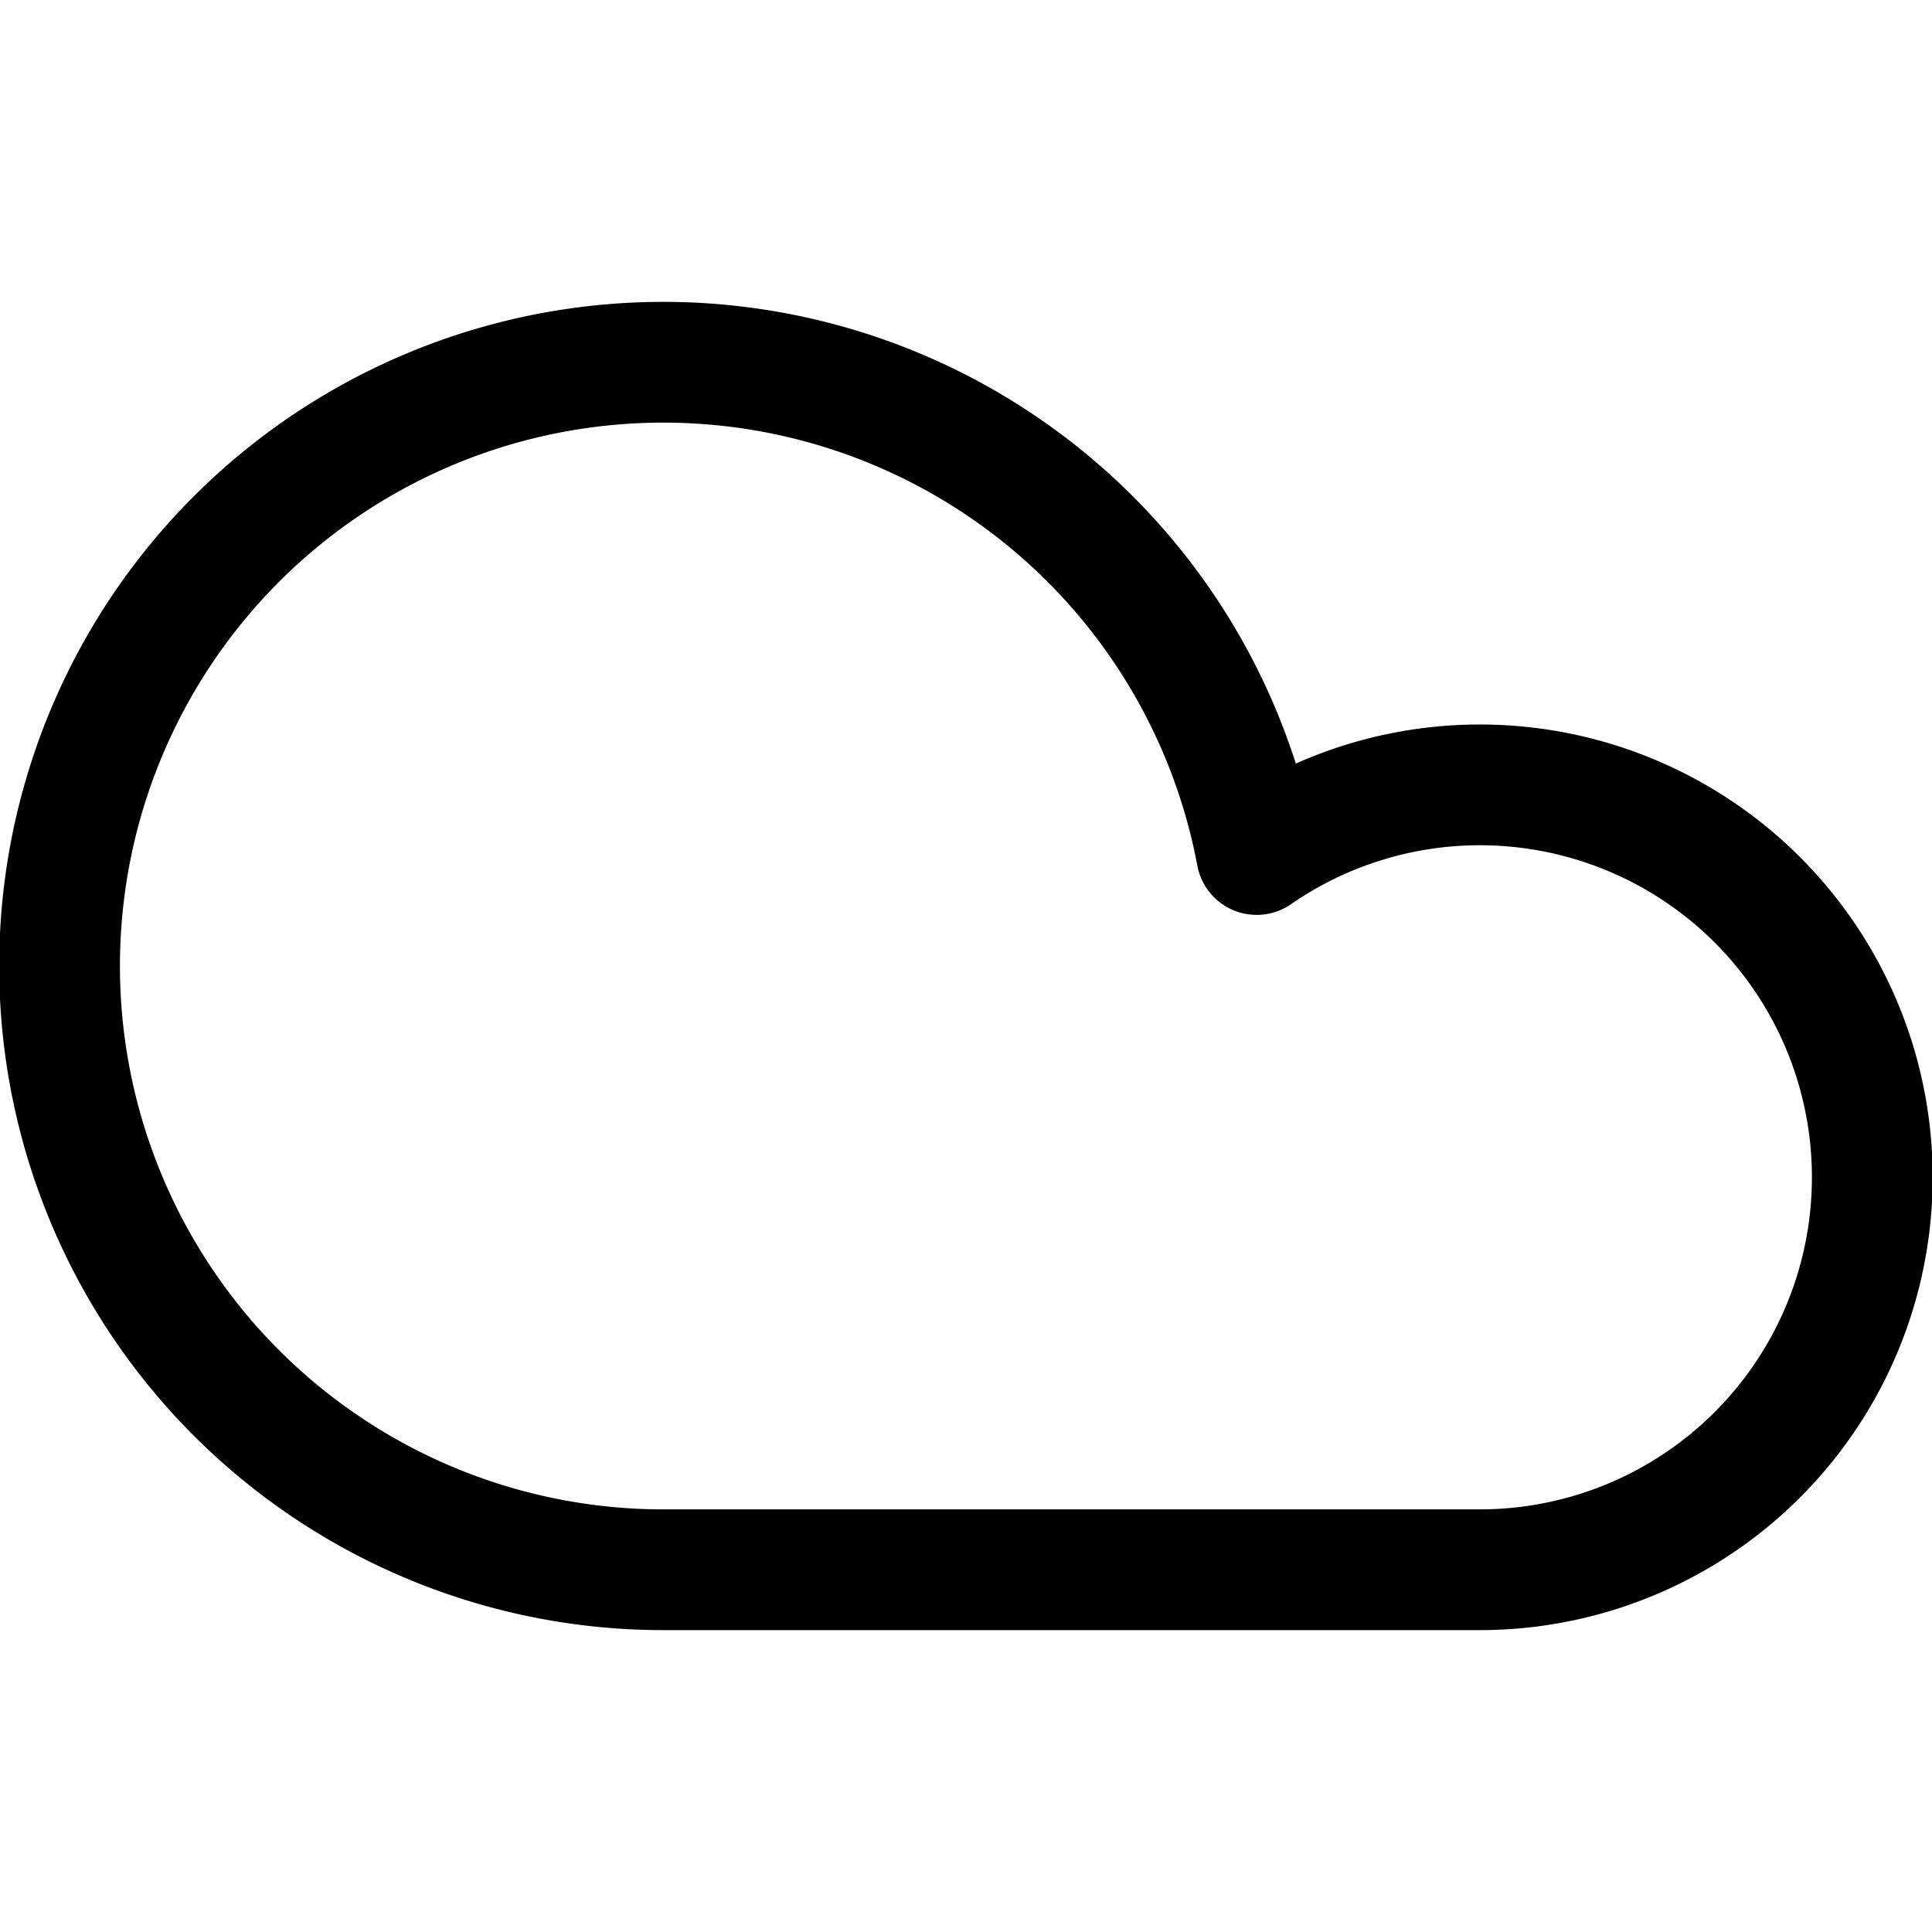
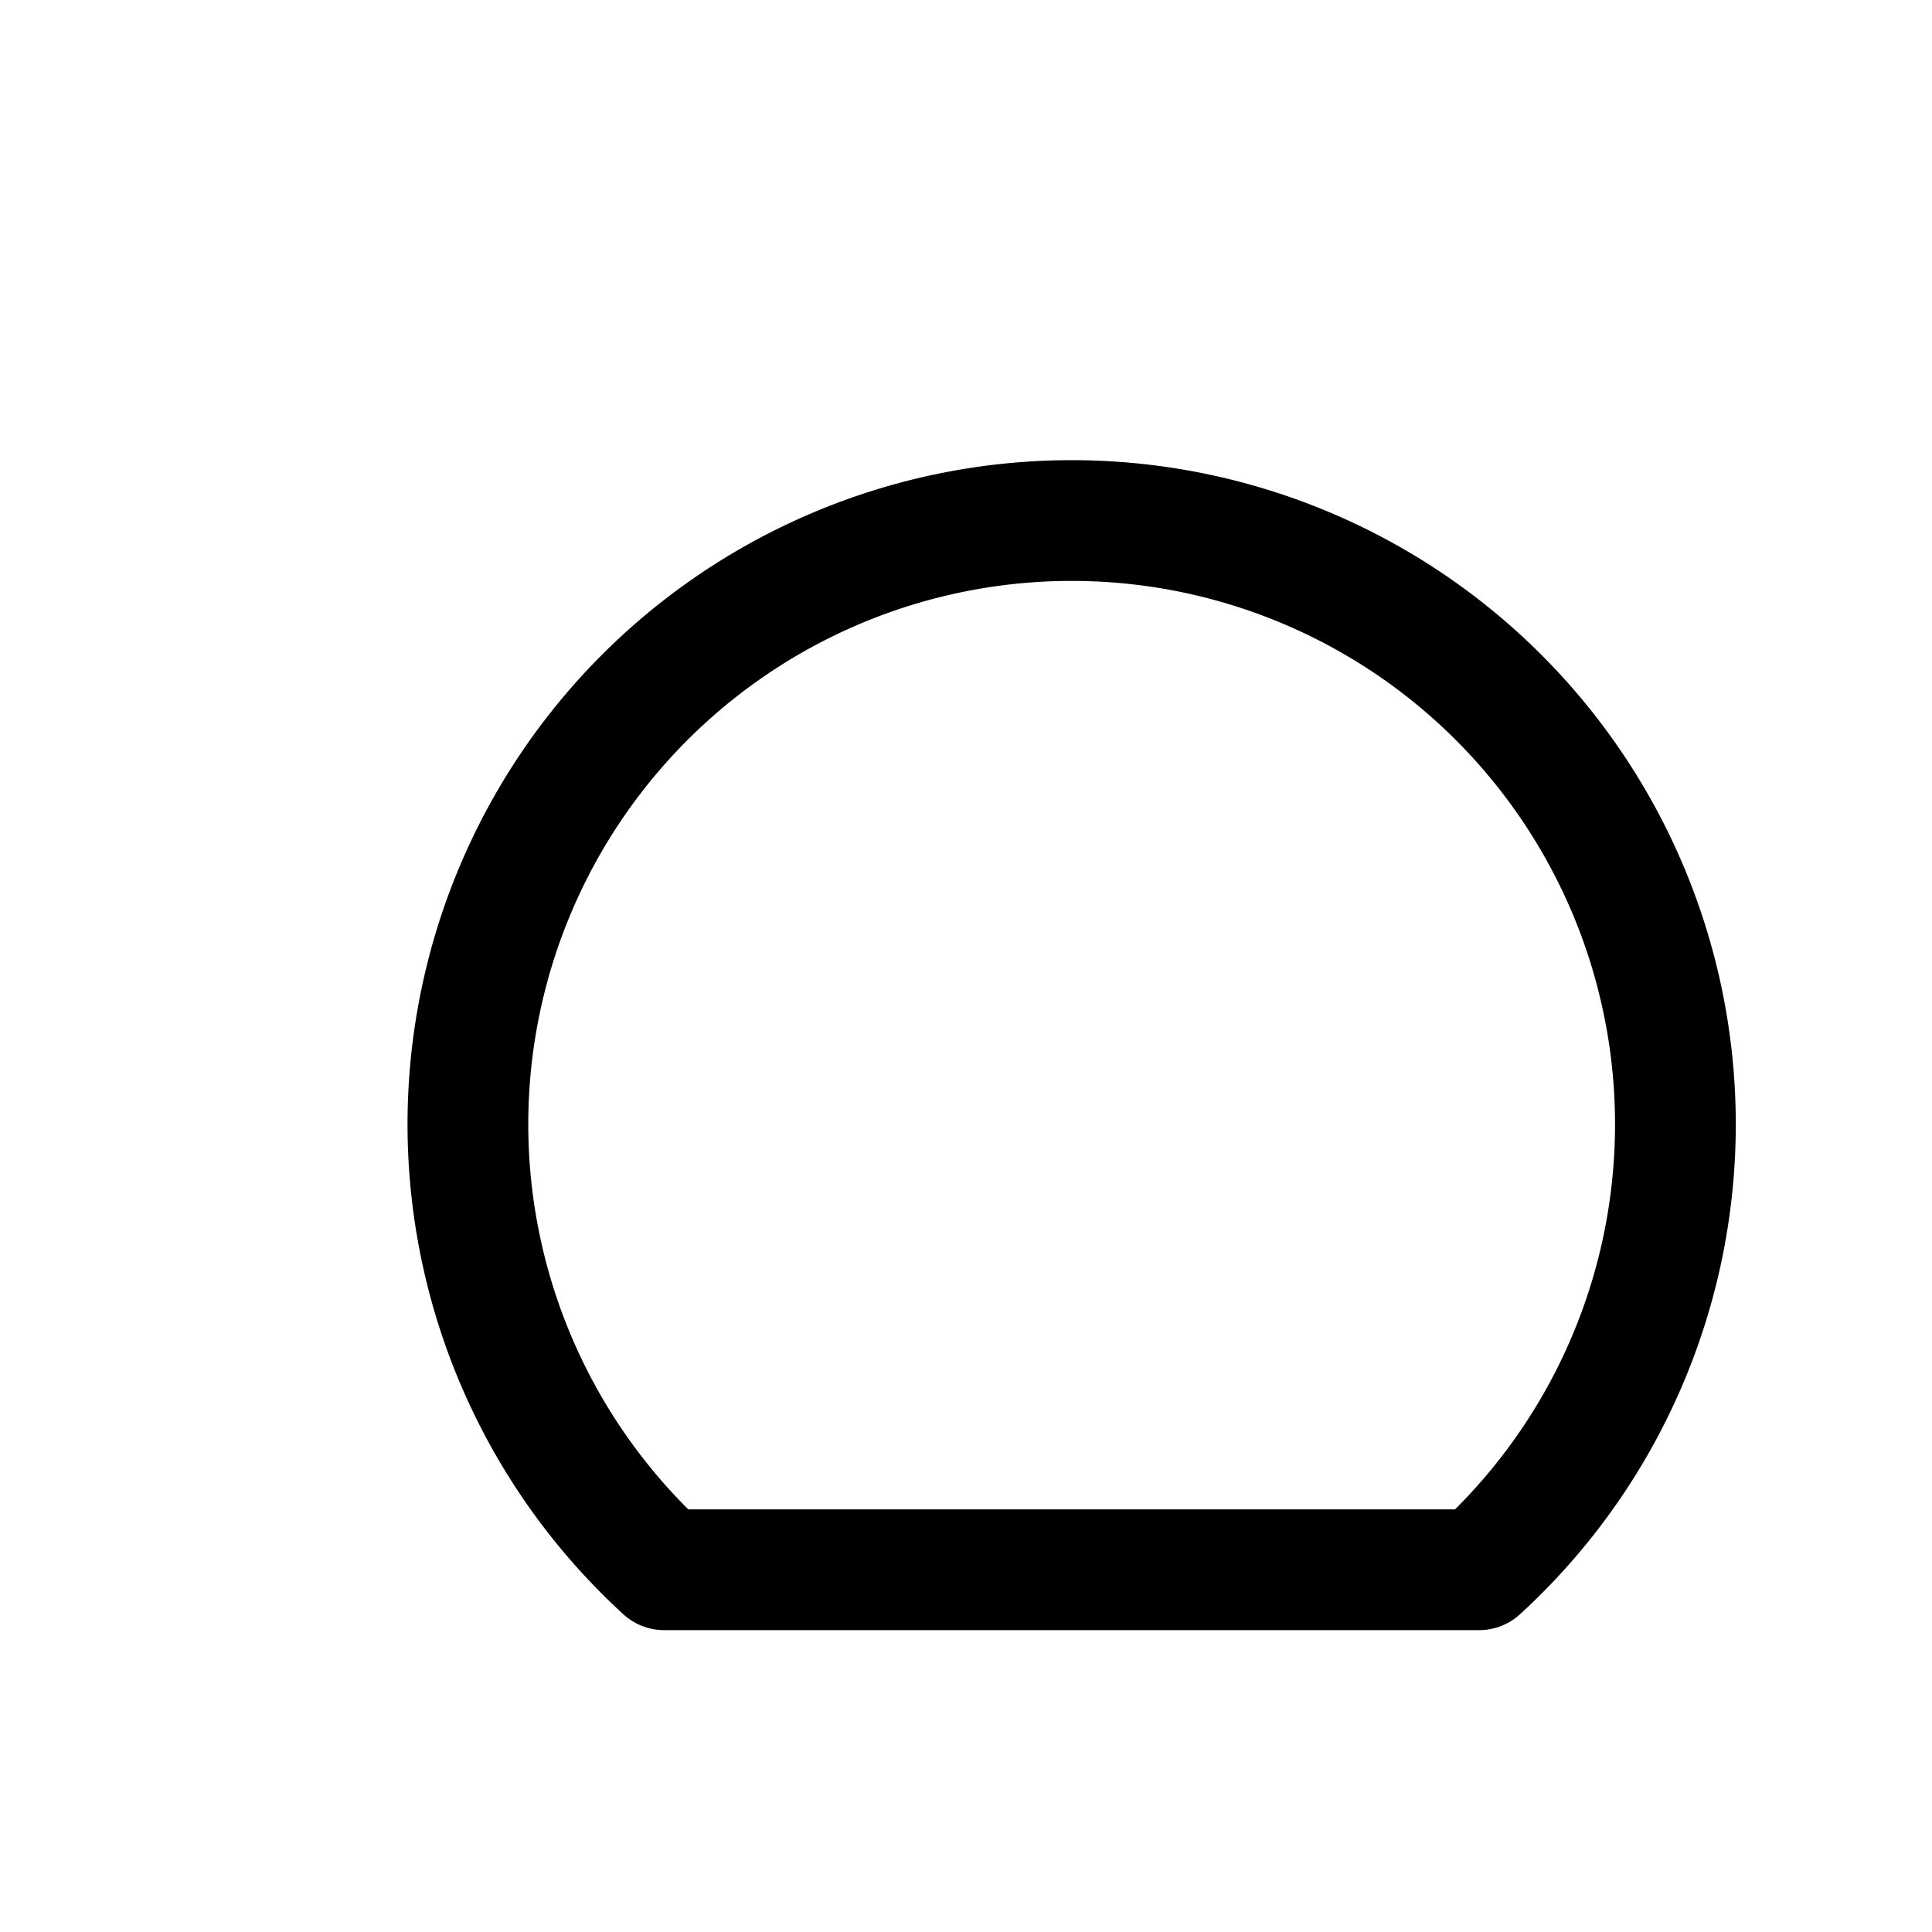
<svg xmlns="http://www.w3.org/2000/svg" viewBox="0 0 24 24" height="24" width="24">
-   <path d="M18.375,19.5a4.875,4.875,0,1,0-2.764-8.885A7.5,7.5,0,1,0,8.25,19.5Z" fill="none" stroke="#000000" stroke-linecap="round" stroke-linejoin="round" stroke-width="1.5" />
+   <path d="M18.375,19.5A7.5,7.5,0,1,0,8.25,19.5Z" fill="none" stroke="#000000" stroke-linecap="round" stroke-linejoin="round" stroke-width="1.5" />
</svg>